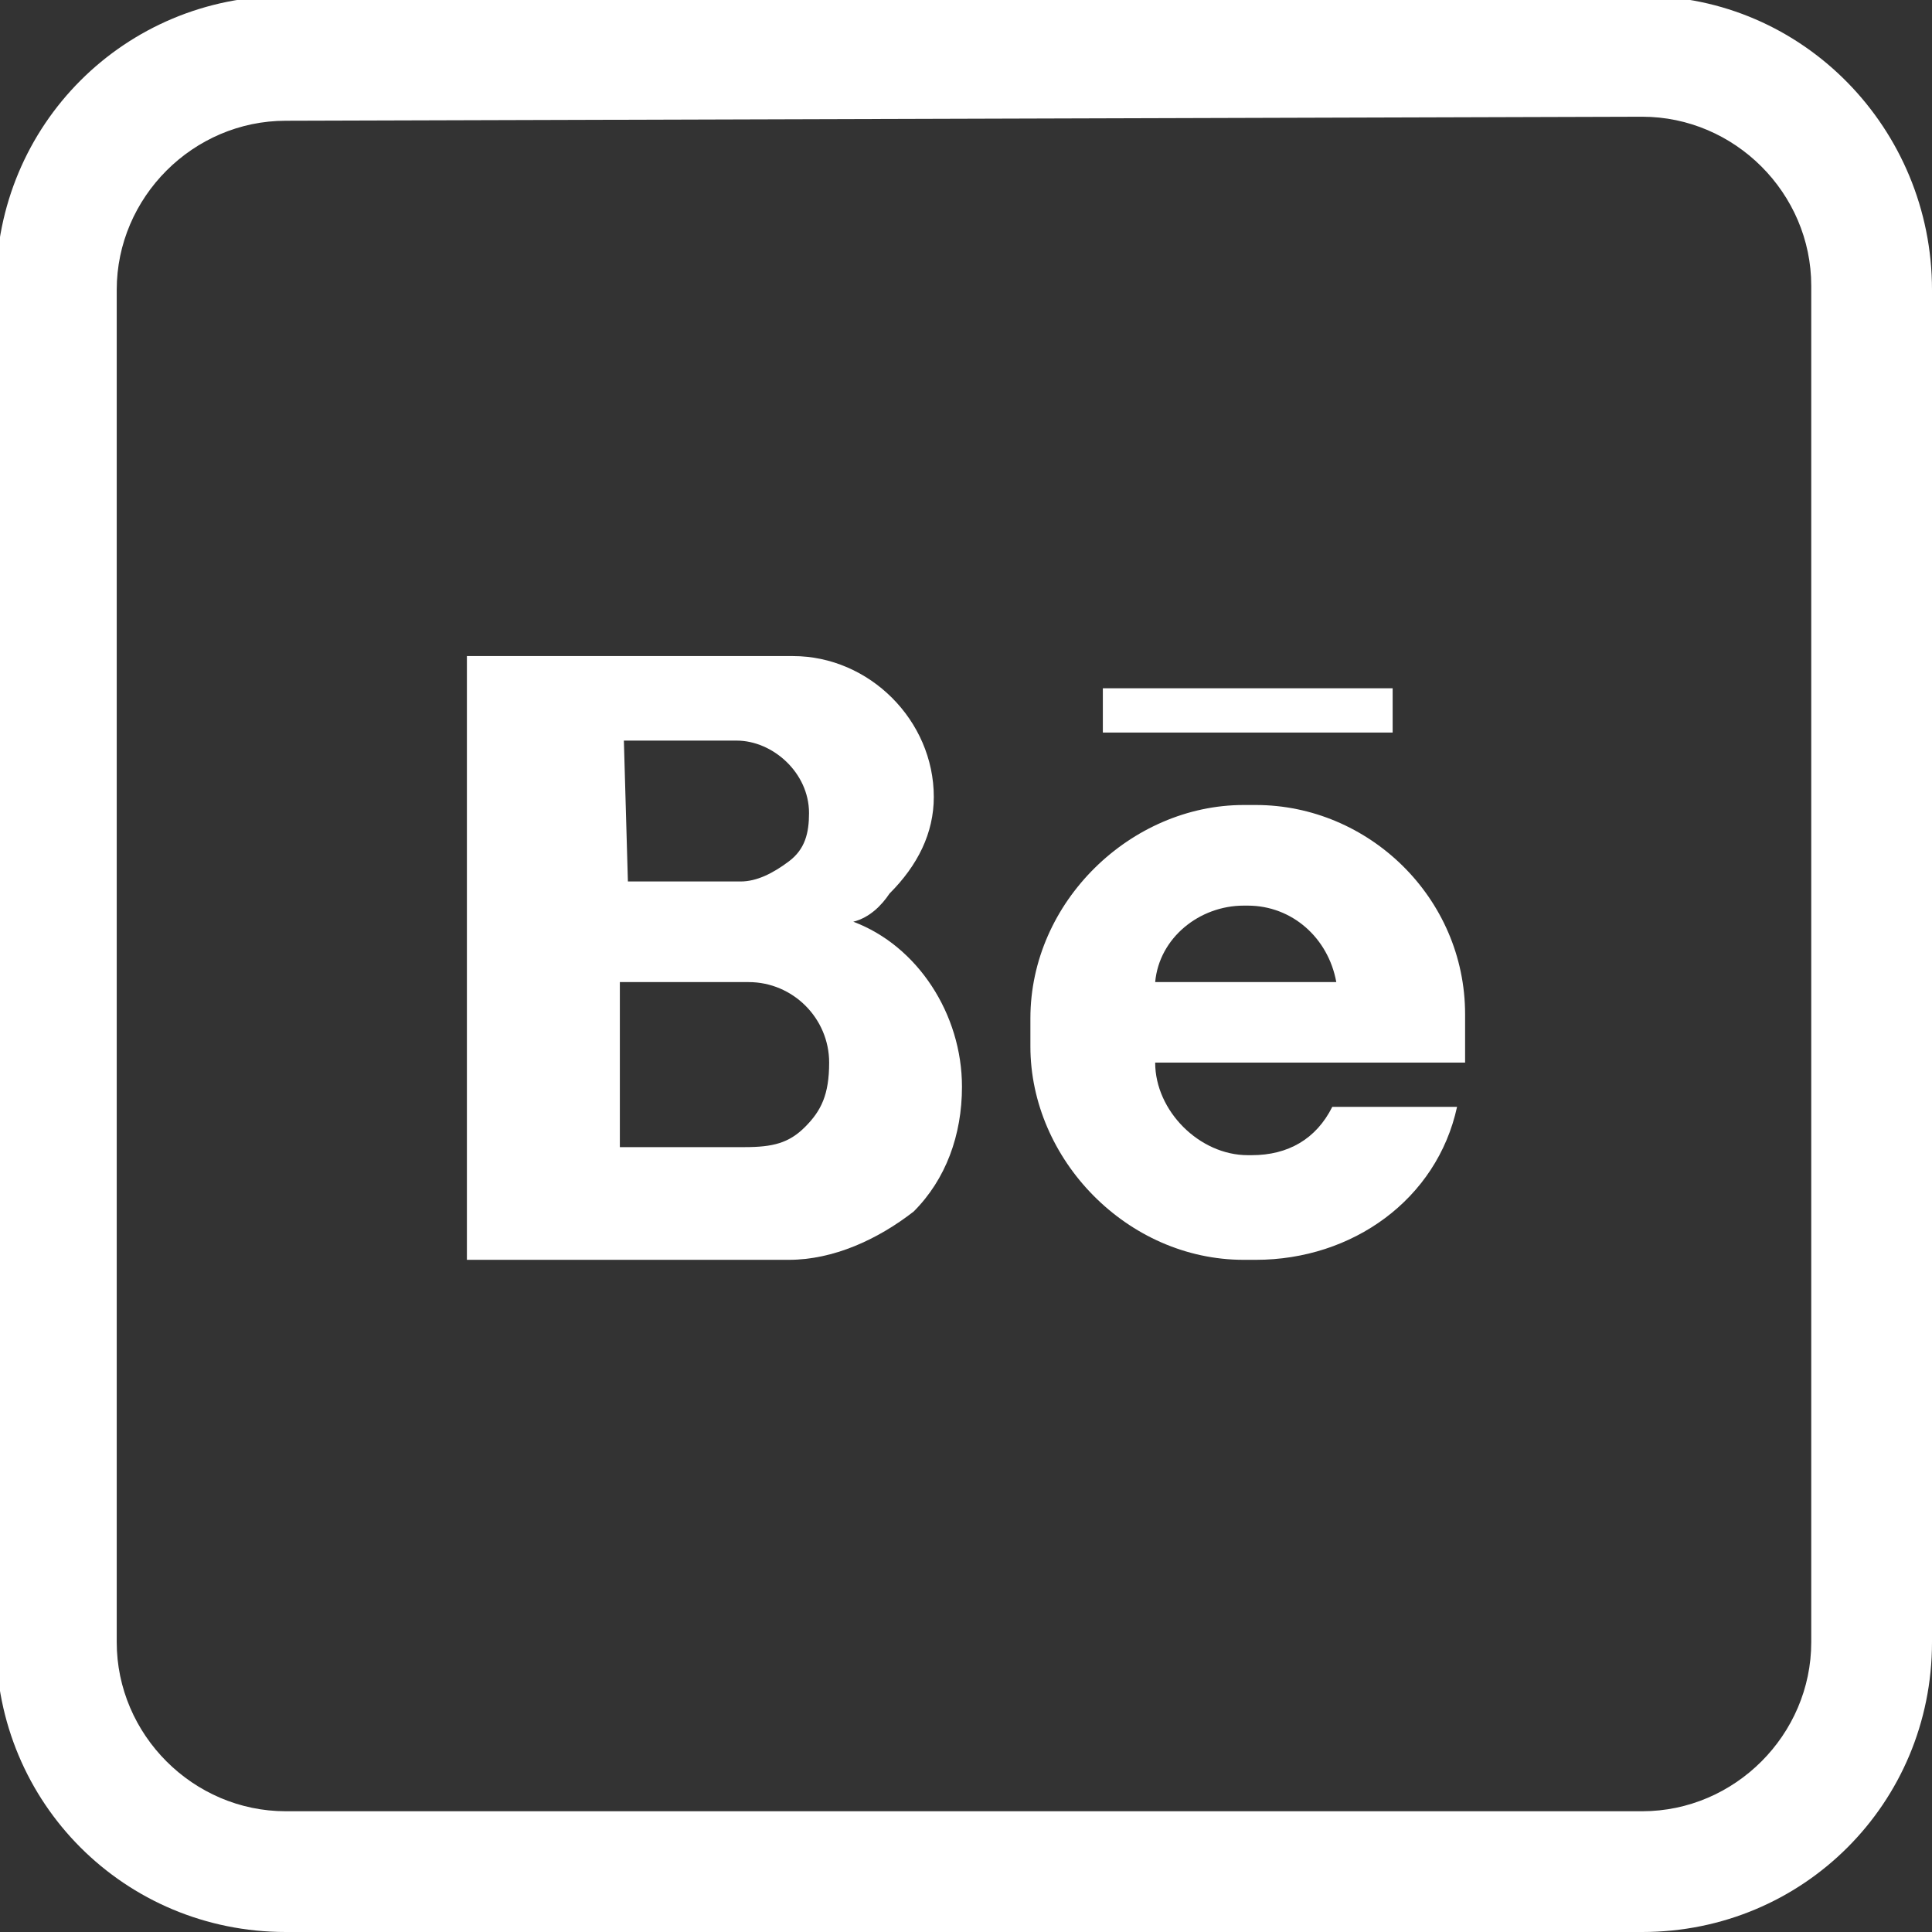
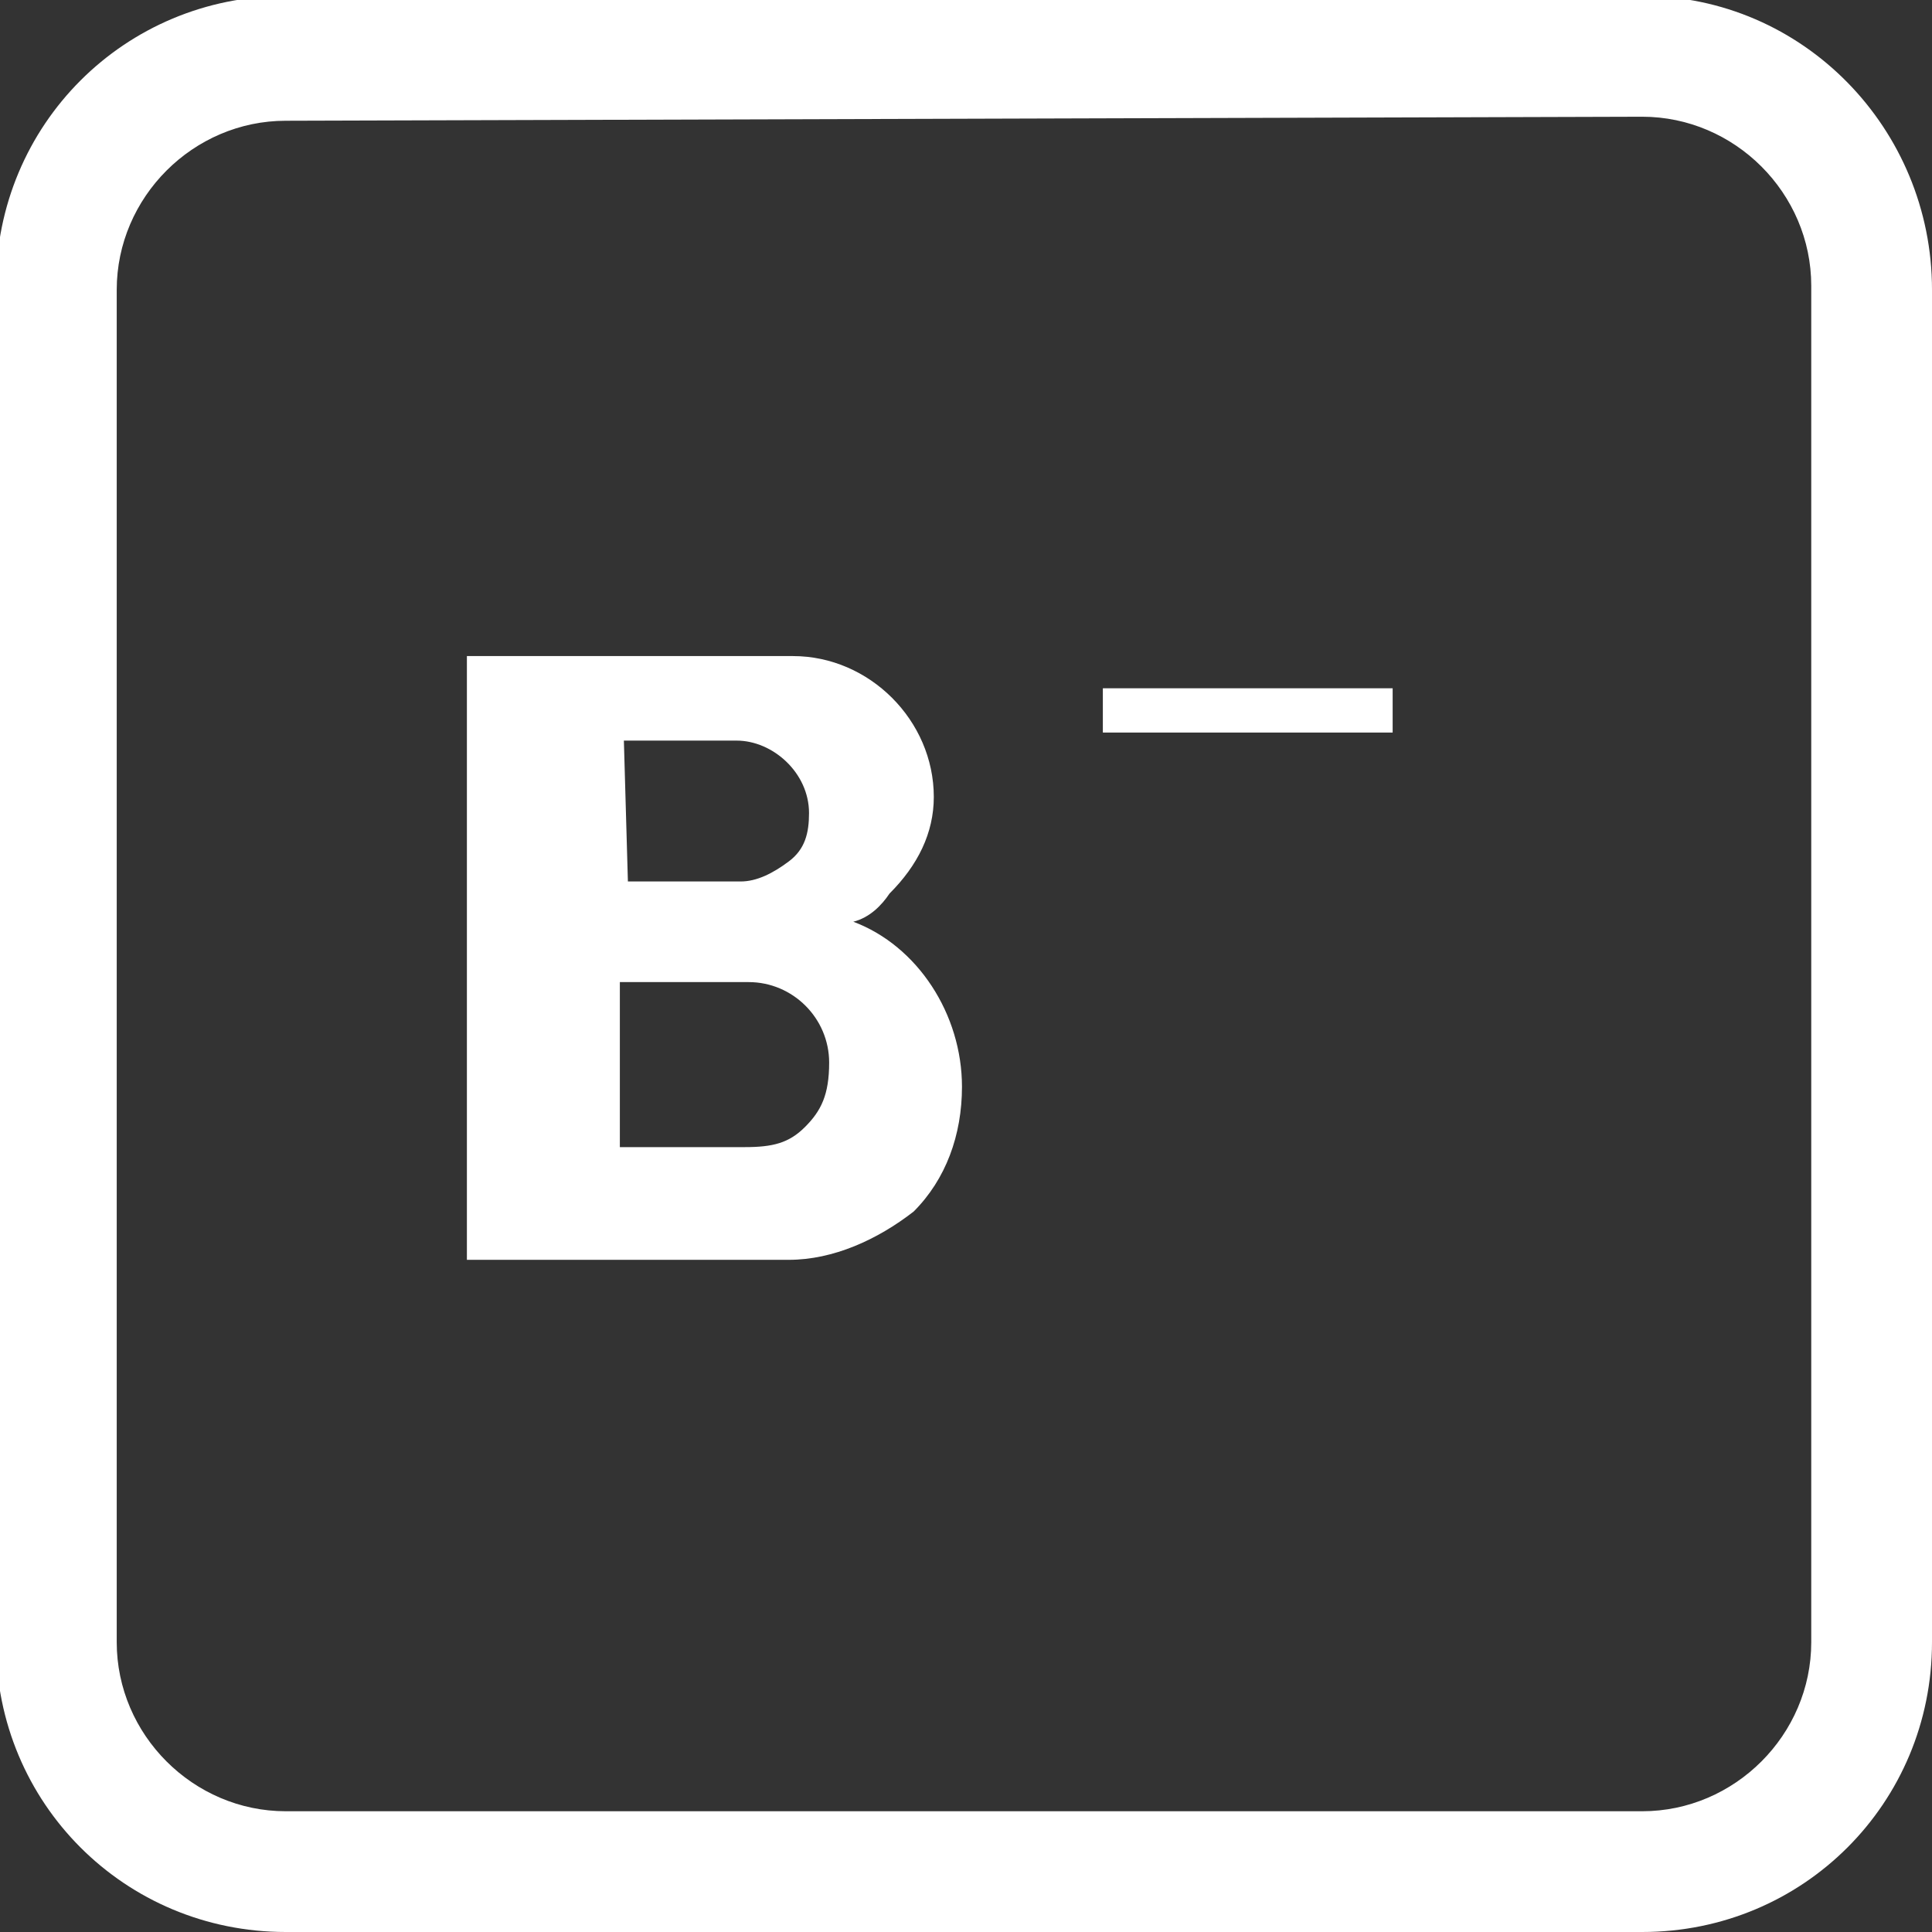
<svg xmlns="http://www.w3.org/2000/svg" version="1.1" id="Calque_1" x="0px" y="0px" viewBox="0 0 48 48" style="enable-background:new 0 0 48 48;" xml:space="preserve">
  <rect x="0" y="0" width="48" height="48" fill="#333333" stroke="none" />
  <style type="text/css">
	.st0{fill:#FFFFFF;}
</style>
  <g>
    <path class="st0" d="M21.2,22.9c0.4-0.1,0.7-0.4,0.9-0.7c0.7-0.7,1.1-1.5,1.1-2.4c0-1.9-1.6-3.5-3.5-3.5h-8.1v15h8   c1.1,0,2.2-0.5,3.1-1.2c0.8-0.8,1.2-1.9,1.2-3.1C23.9,25.2,22.8,23.5,21.2,22.9L21.2,22.9z M15.5,18.4h2.8c0.9,0,1.8,0.8,1.8,1.8   c0,0.5-0.1,0.9-0.5,1.2c-0.4,0.3-0.8,0.5-1.2,0.5h-2.8L15.5,18.4L15.5,18.4z M20,28c-0.4,0.4-0.8,0.5-1.5,0.5h-3.1v-4.1h3.2   c1.1,0,2,0.9,2,2C20.6,27.2,20.4,27.6,20,28z" />
    <rect x="27.4" y="17.1" class="st0" width="7.2" height="1.1" />
-     <path class="st0" d="M31.2,20h-0.3c-2.8,0-5.3,2.4-5.3,5.3V26c0,2.8,2.4,5.3,5.3,5.3h0.3c2.4,0,4.5-1.5,5-3.8h-3.1   c-0.4,0.8-1.1,1.2-2,1.2H31c-1.2,0-2.3-1.1-2.3-2.3l0,0h7.7c0-0.1,0-0.3,0-0.5v-0.7C36.4,22.3,34,20,31.2,20L31.2,20z M28.7,24.4   c0.1-1.1,1.1-1.9,2.2-1.9H31c1.1,0,2,0.8,2.2,1.9H28.7z" />
  </g>
  <g>
    <path class="st0" d="M40.8,2.9c2.3,0,4.2,1.9,4.2,4.2v33.7c0,2.3-1.9,4.2-4.2,4.2H7.1c-2.3,0-4.2-1.9-4.2-4.2V7.2   C2.9,4.9,4.8,3,7.1,3L40.8,2.9 M40.8-0.1H7.1c-4,0-7.2,3.2-7.2,7.2v33.7c0,4,3.2,7.2,7.2,7.2h33.7c4,0,7.2-3.2,7.2-7.2V7.2   C48,3.2,44.8-0.1,40.8-0.1L40.8-0.1z" />
  </g>
</svg>